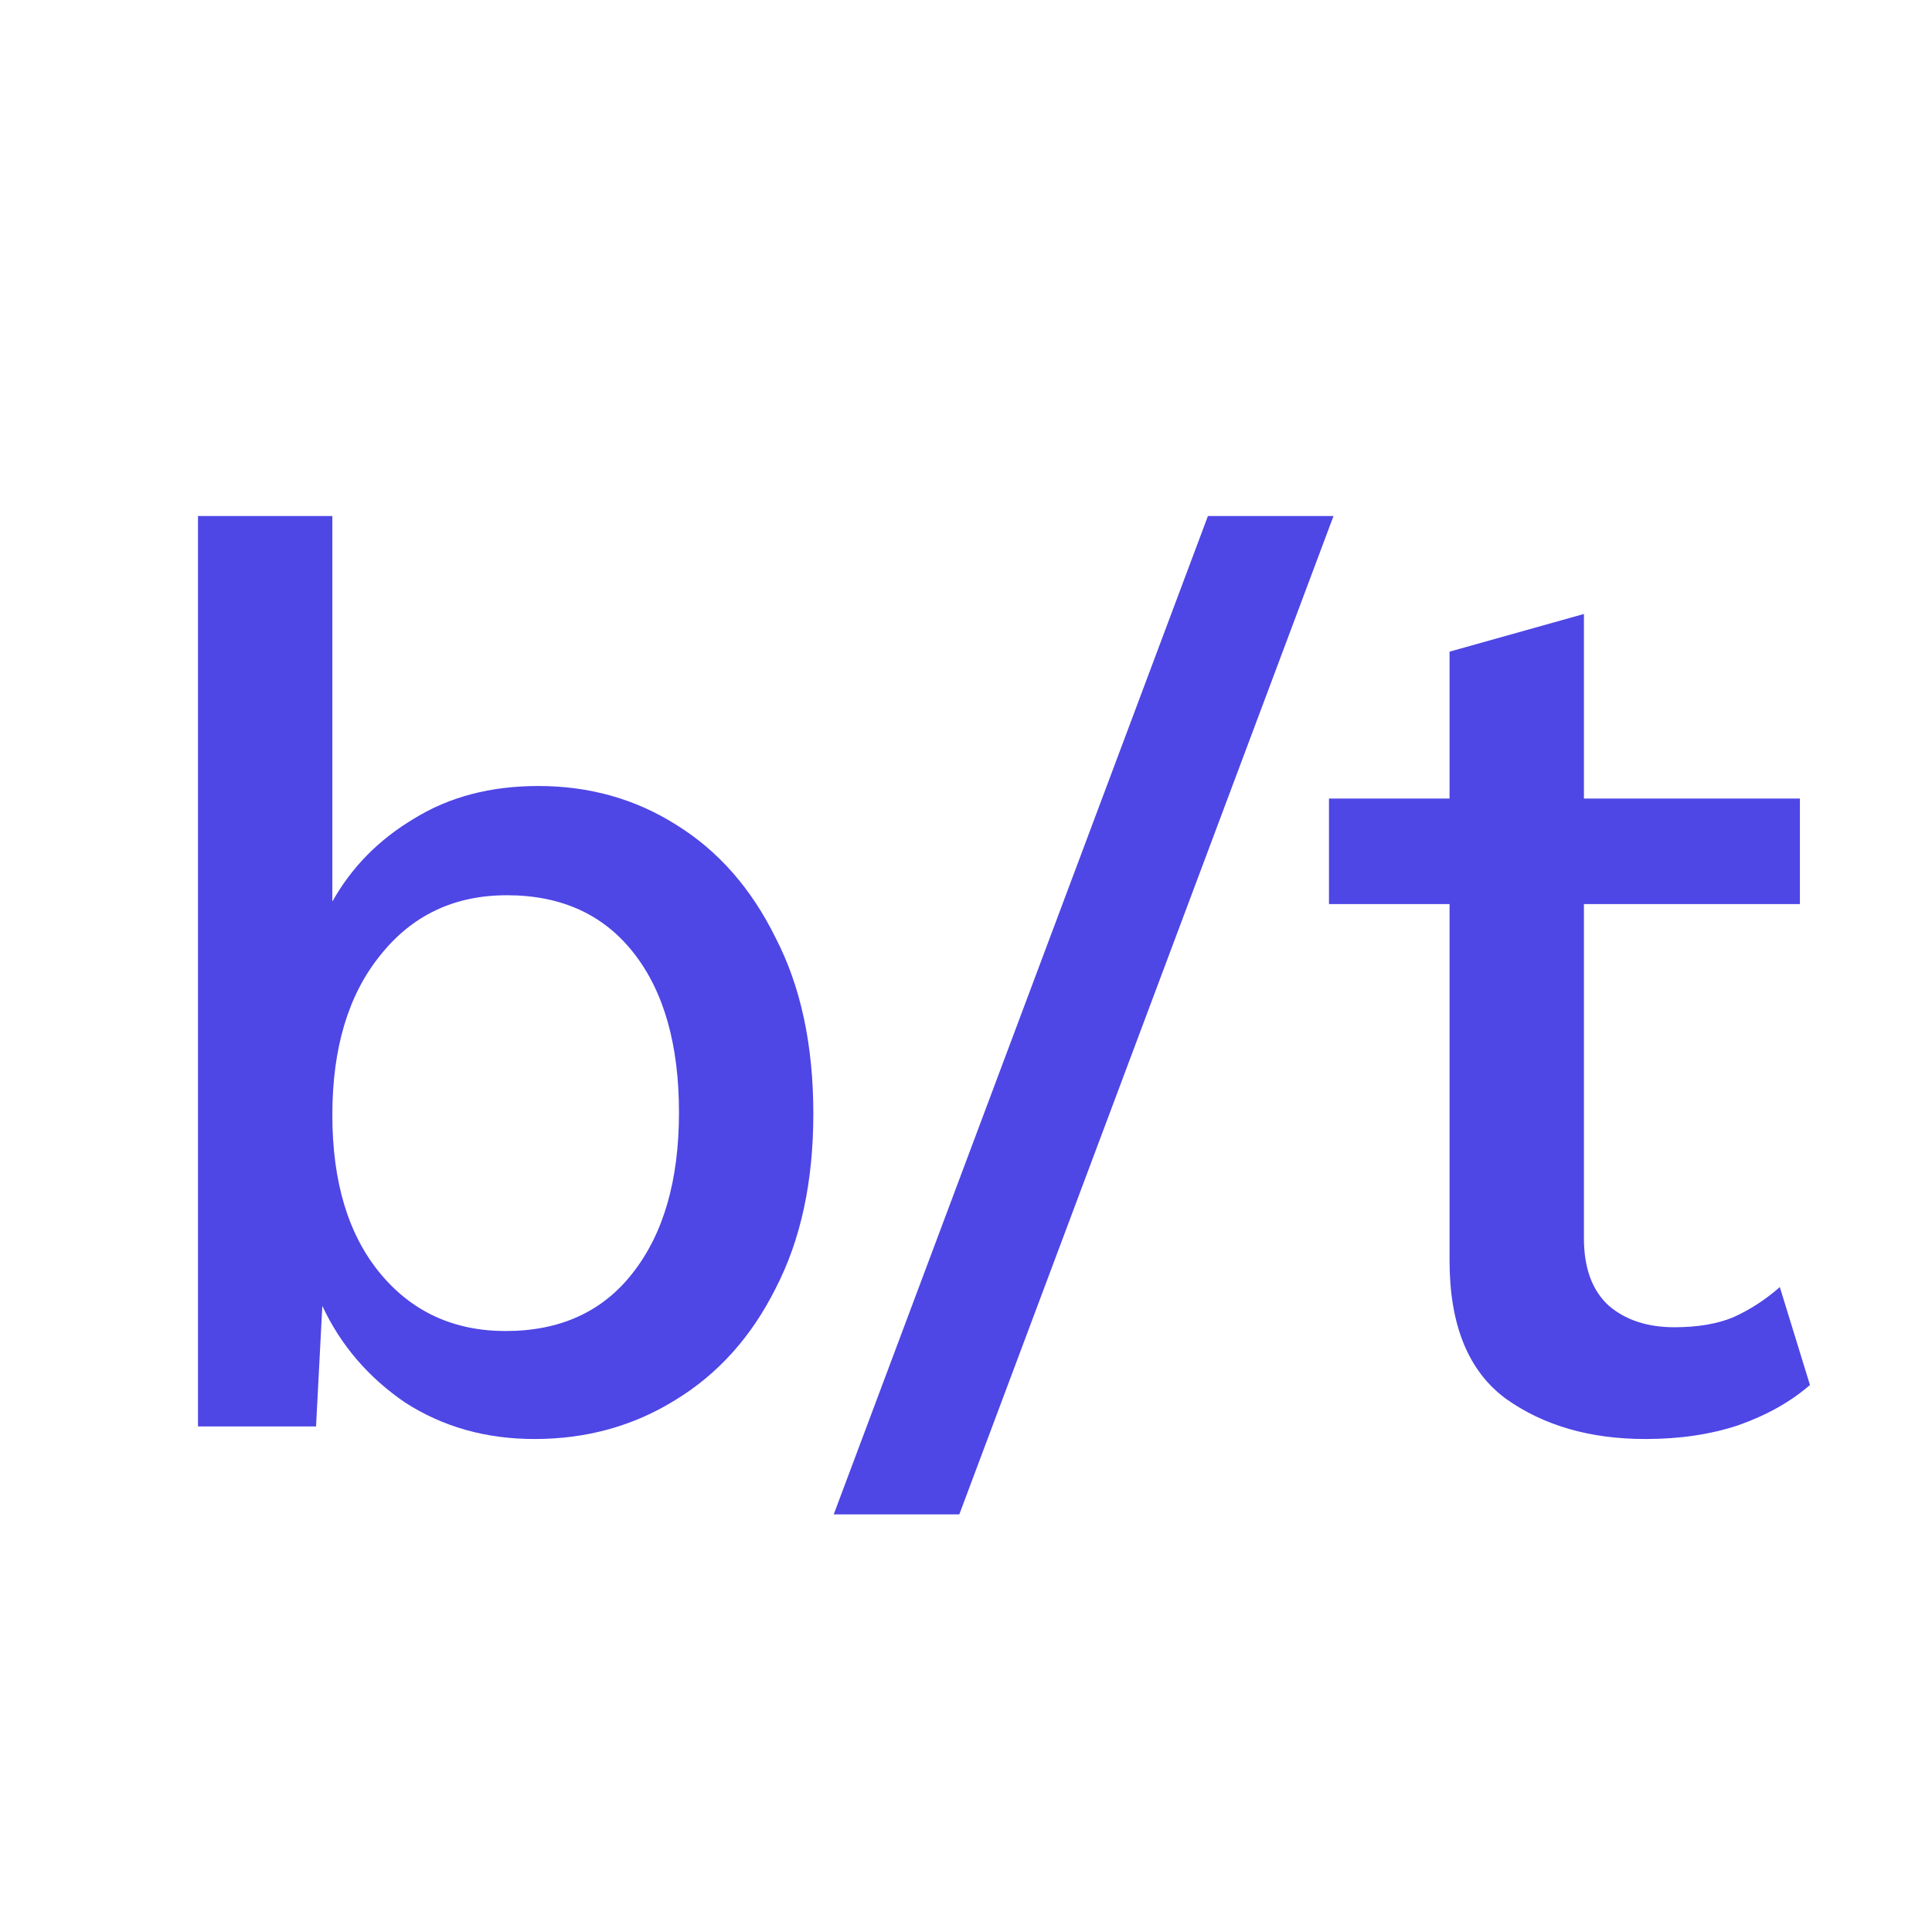
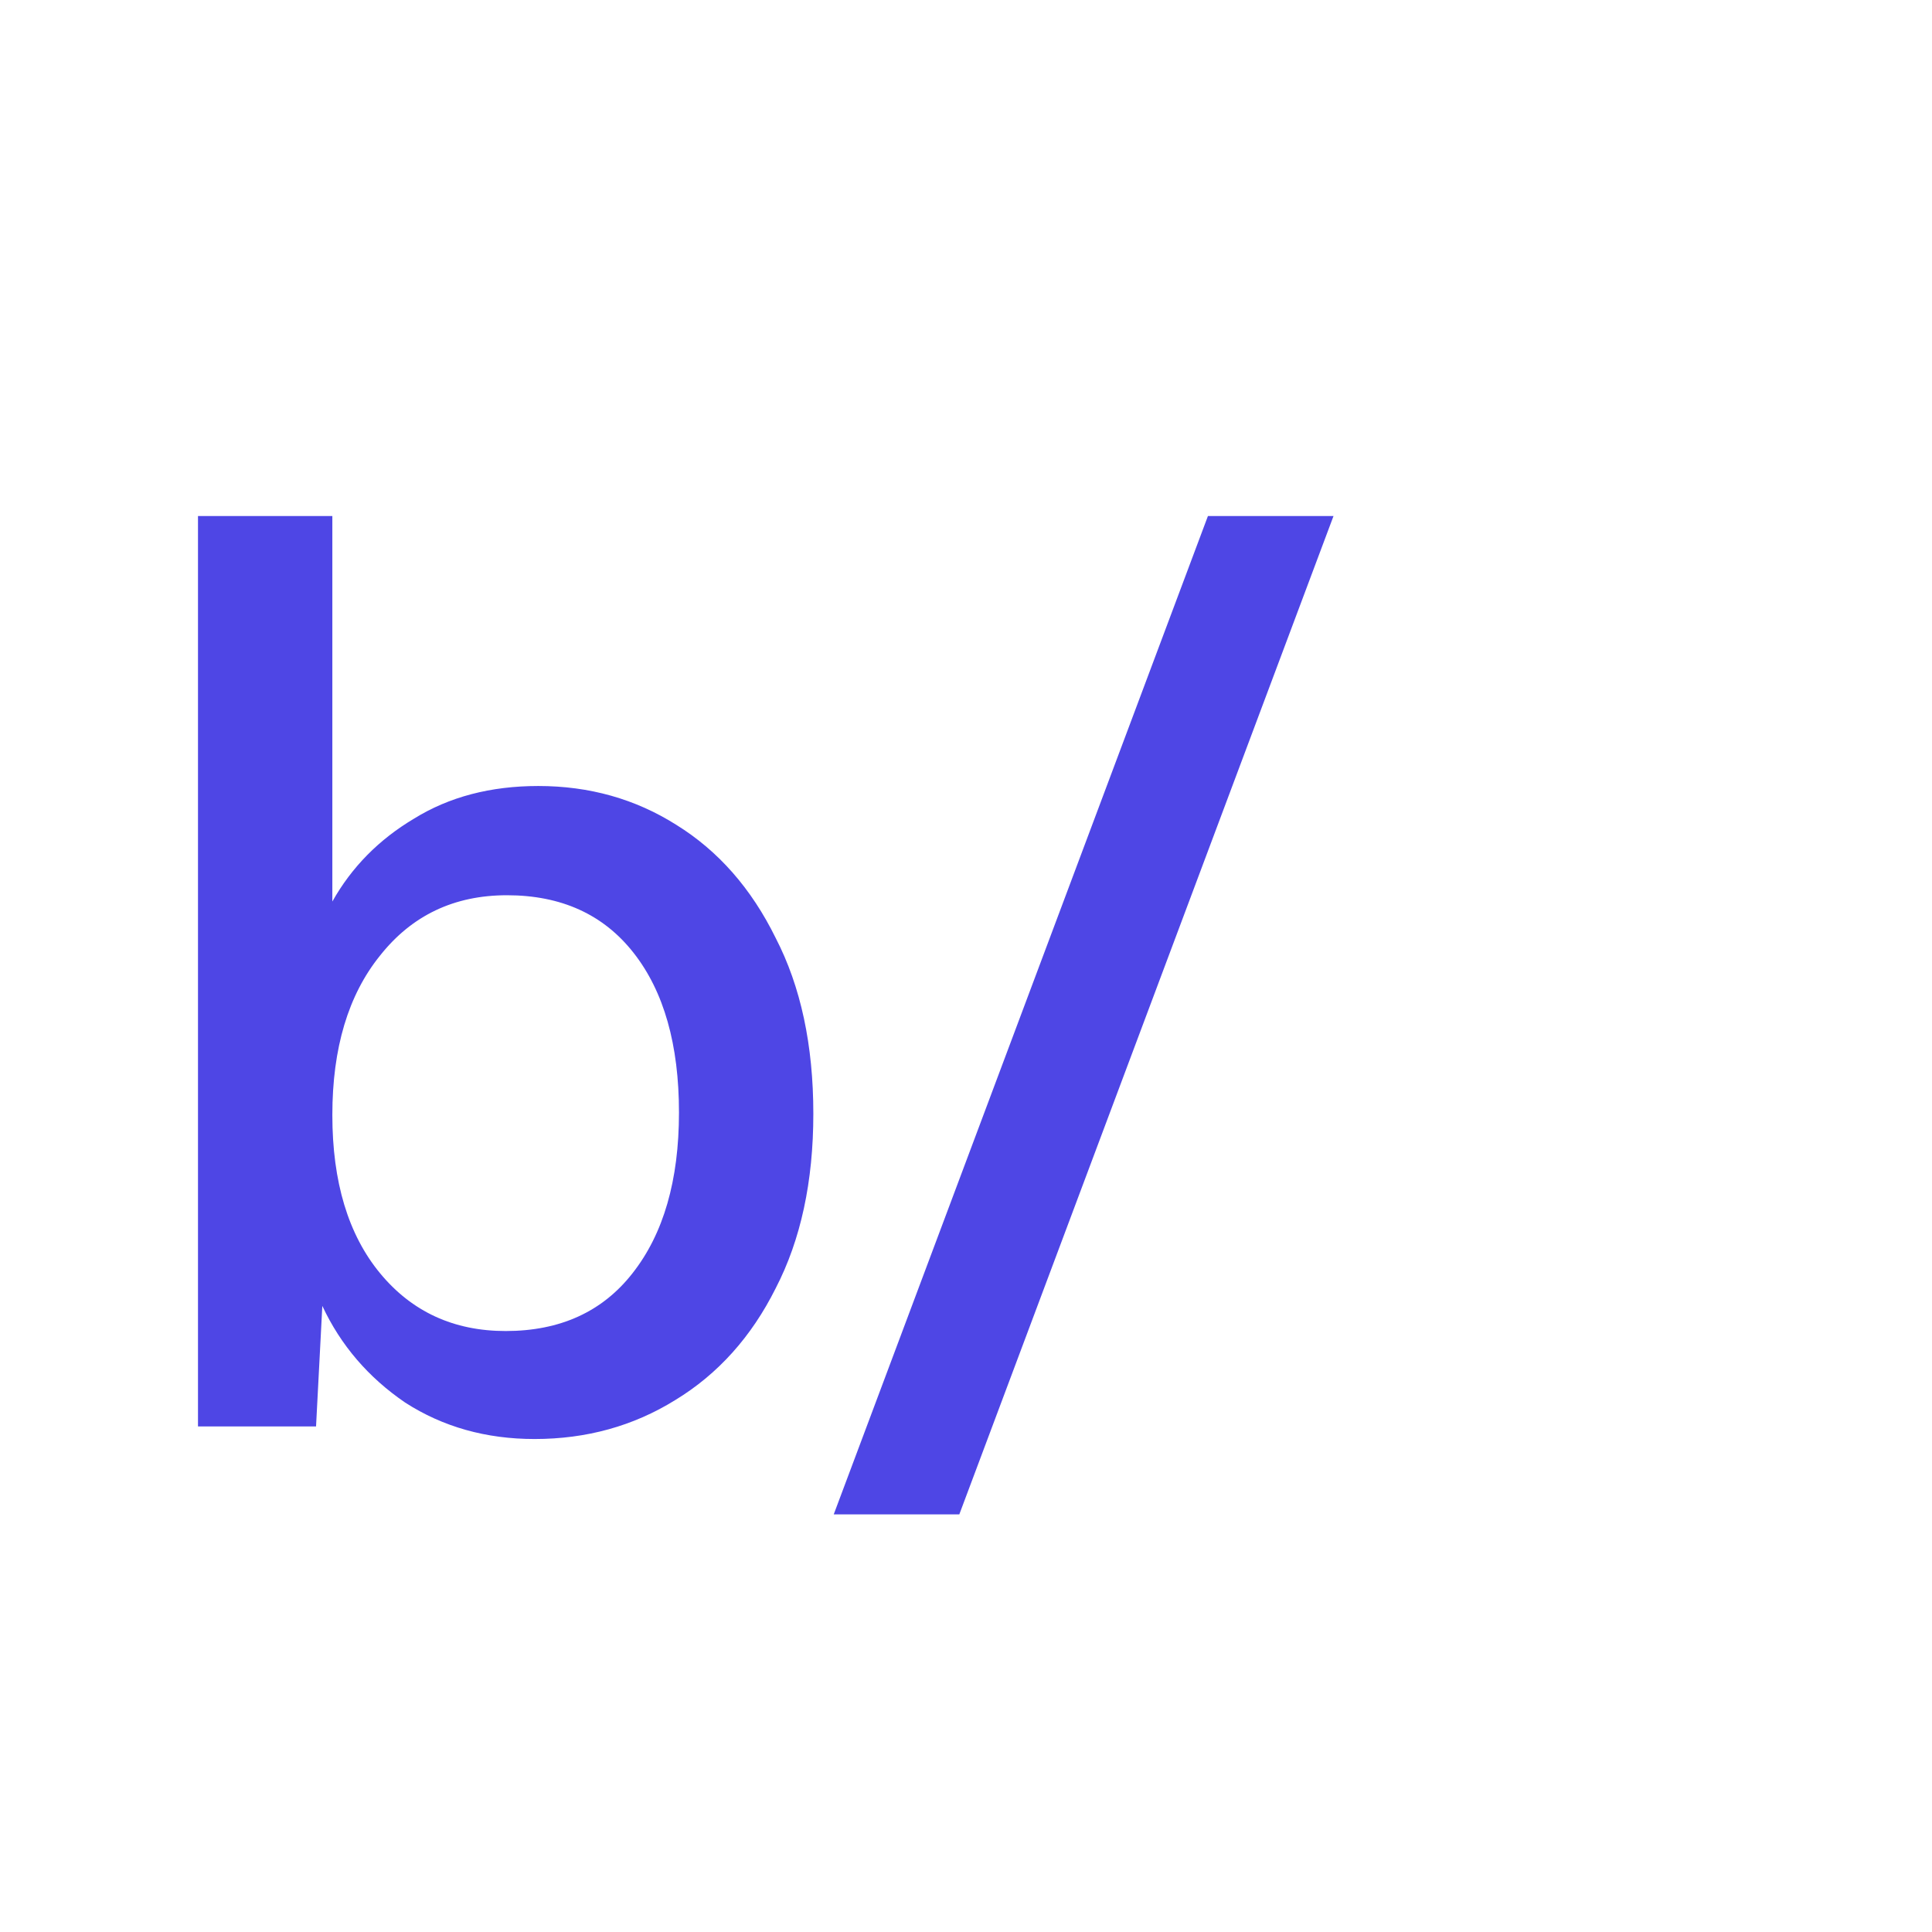
<svg xmlns="http://www.w3.org/2000/svg" width="48" height="48" viewBox="0 0 48 48" fill="none">
  <rect width="48" height="48" fill="white" />
  <path d="M13.281 35.752C12.074 35.752 11.003 35.45 10.067 34.847C9.152 34.223 8.465 33.422 8.008 32.445L7.852 35.44H4.919V12.82H8.257V22.398C8.736 21.546 9.412 20.859 10.286 20.339C11.159 19.798 12.189 19.528 13.374 19.528C14.643 19.528 15.787 19.85 16.806 20.495C17.846 21.14 18.668 22.076 19.271 23.303C19.895 24.51 20.207 25.966 20.207 27.671C20.207 29.356 19.895 30.802 19.271 32.008C18.668 33.214 17.836 34.14 16.775 34.785C15.735 35.43 14.57 35.752 13.281 35.752ZM12.563 33.069C13.915 33.069 14.966 32.59 15.714 31.634C16.484 30.656 16.869 29.325 16.869 27.64C16.869 25.955 16.494 24.634 15.745 23.678C14.997 22.721 13.946 22.242 12.594 22.242C11.284 22.242 10.233 22.742 9.443 23.74C8.653 24.718 8.257 26.038 8.257 27.702C8.257 29.366 8.653 30.677 9.443 31.634C10.233 32.59 11.274 33.069 12.563 33.069Z" fill="#4E46E5" />
  <path d="M33.131 12.82L23.834 37.624H20.714L30.011 12.82H33.131Z" fill="#4E46E5" />
-   <path d="M44.718 19.84V22.461H39.352V30.76C39.352 31.509 39.56 32.07 39.976 32.445C40.392 32.798 40.933 32.975 41.598 32.975C42.181 32.975 42.669 32.892 43.065 32.726C43.481 32.538 43.865 32.289 44.219 31.977L44.968 34.41C44.489 34.826 43.897 35.159 43.19 35.409C42.503 35.638 41.733 35.752 40.881 35.752C39.508 35.752 38.353 35.419 37.417 34.754C36.481 34.067 36.014 32.923 36.014 31.322V22.461H33.018V19.84H36.014V16.19L39.352 15.254V19.84H44.718Z" fill="#4E46E5" />
</svg>